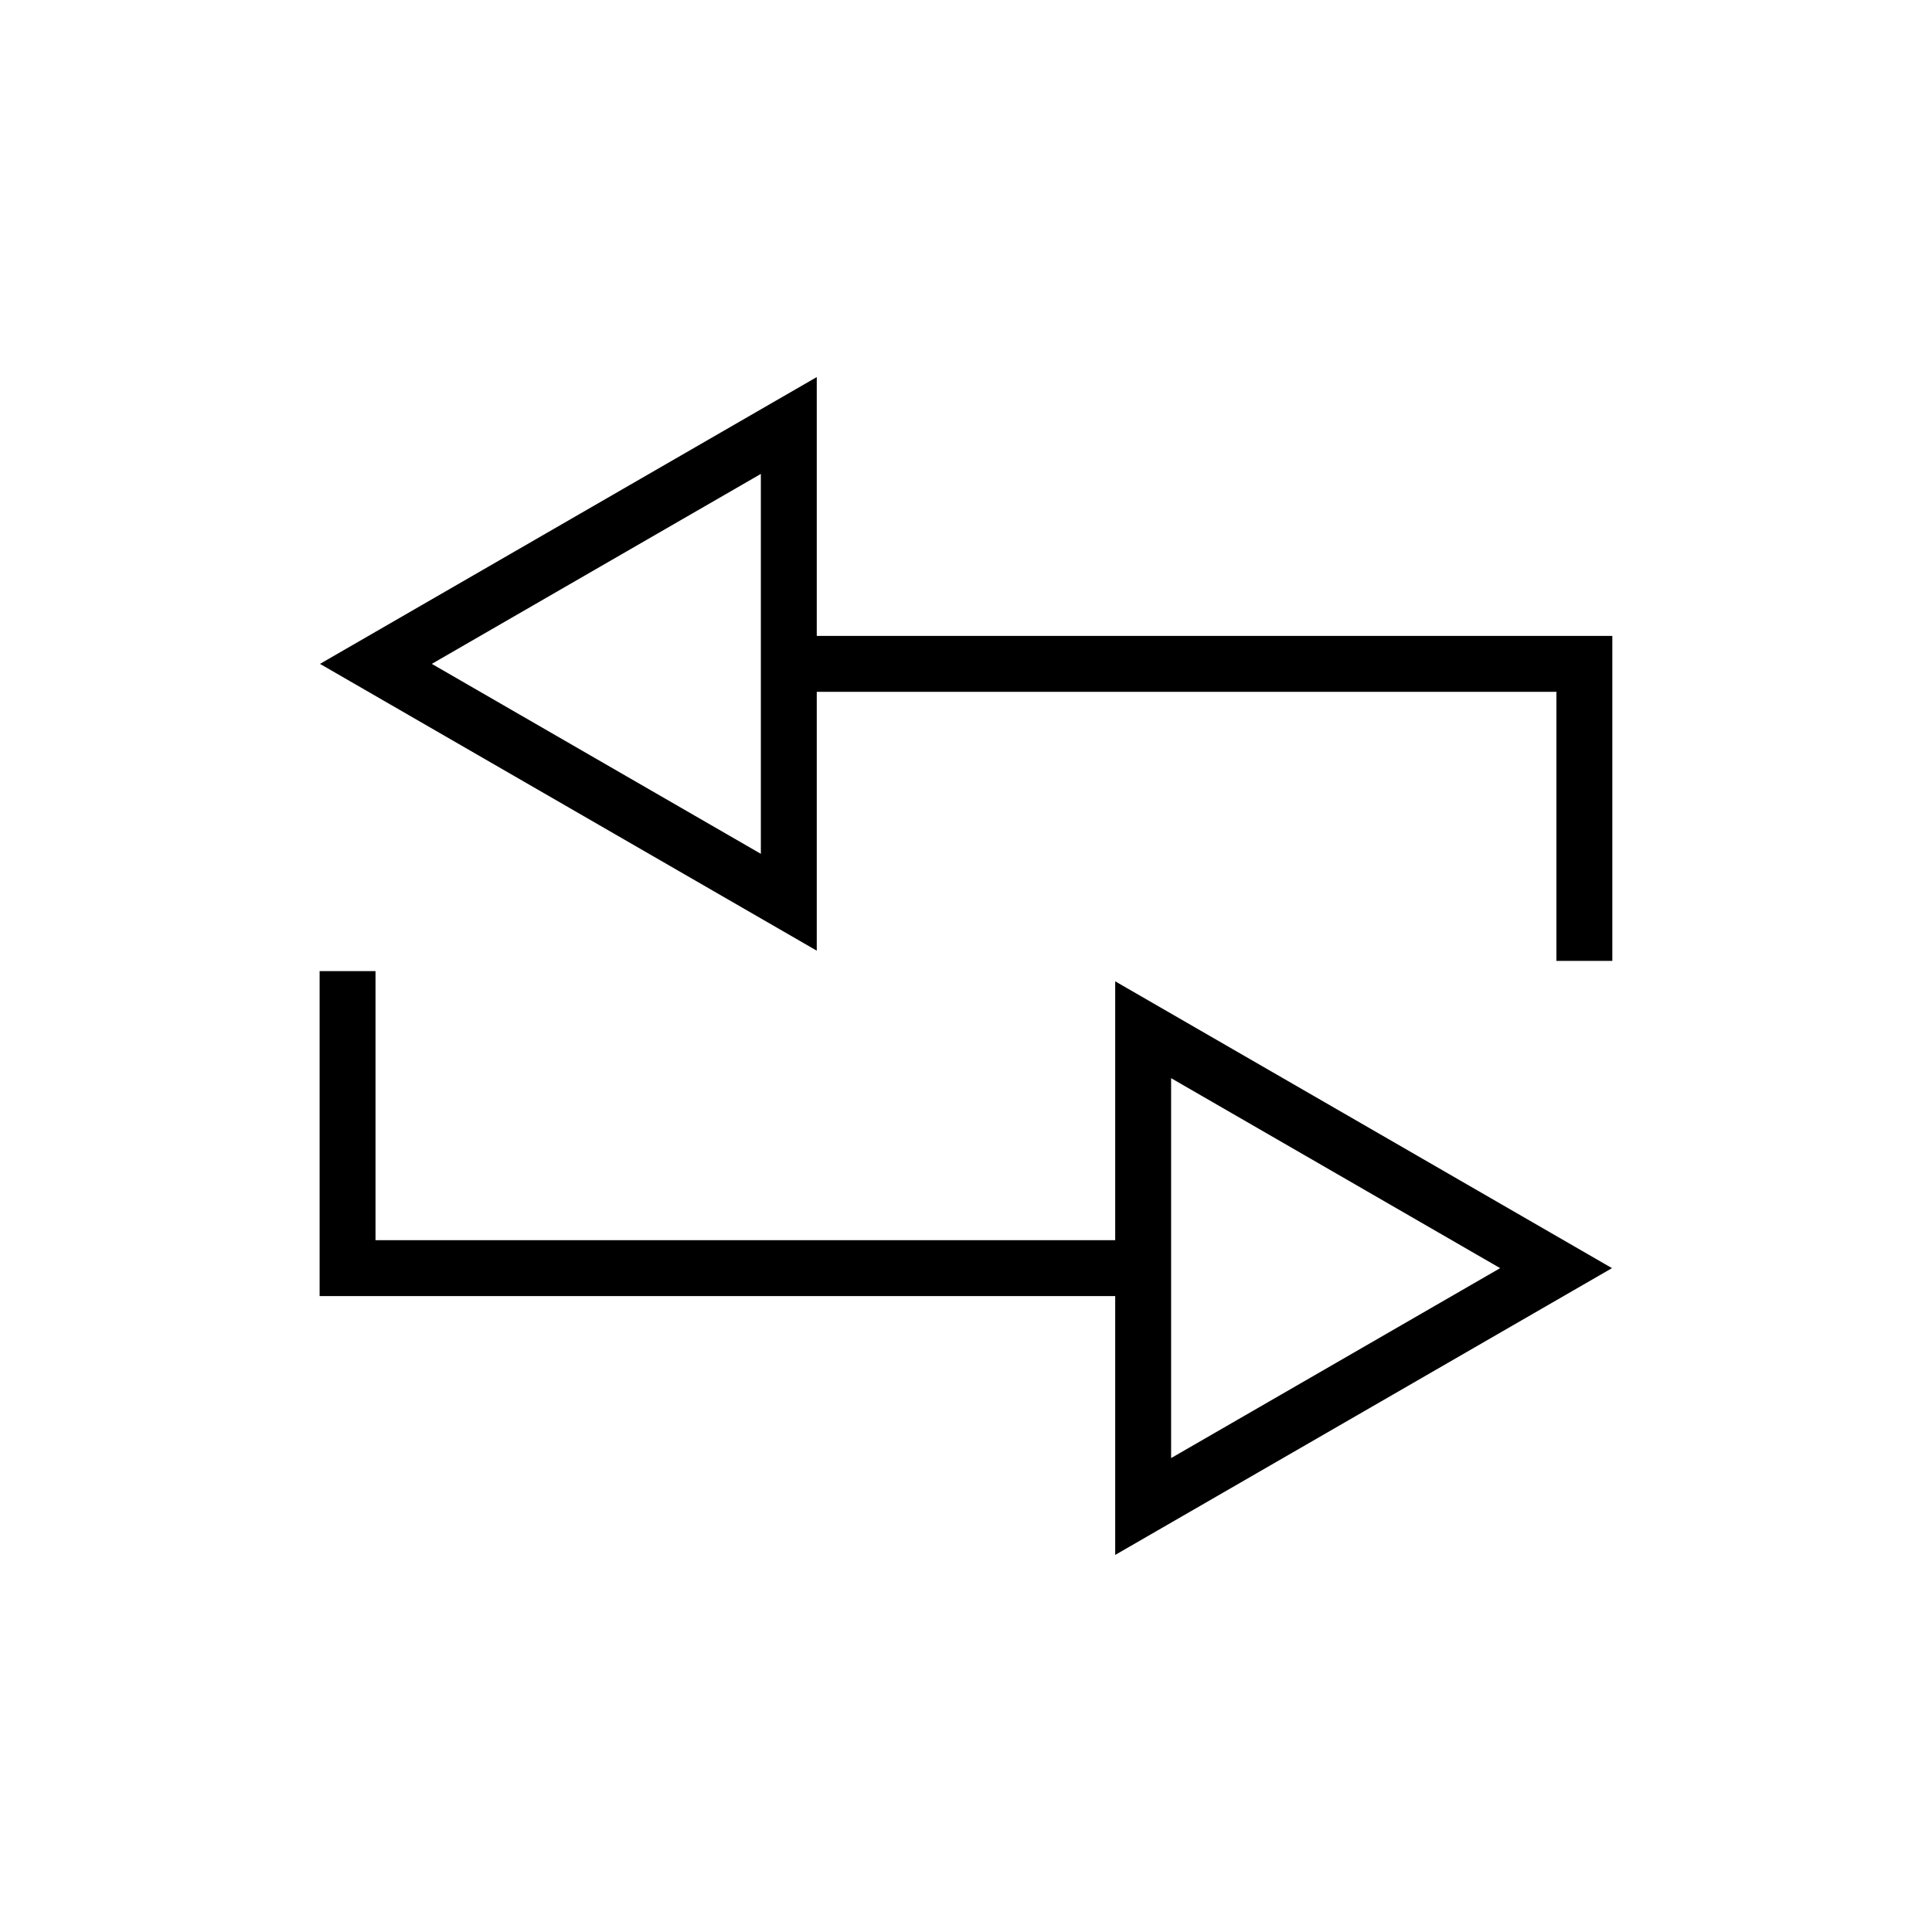
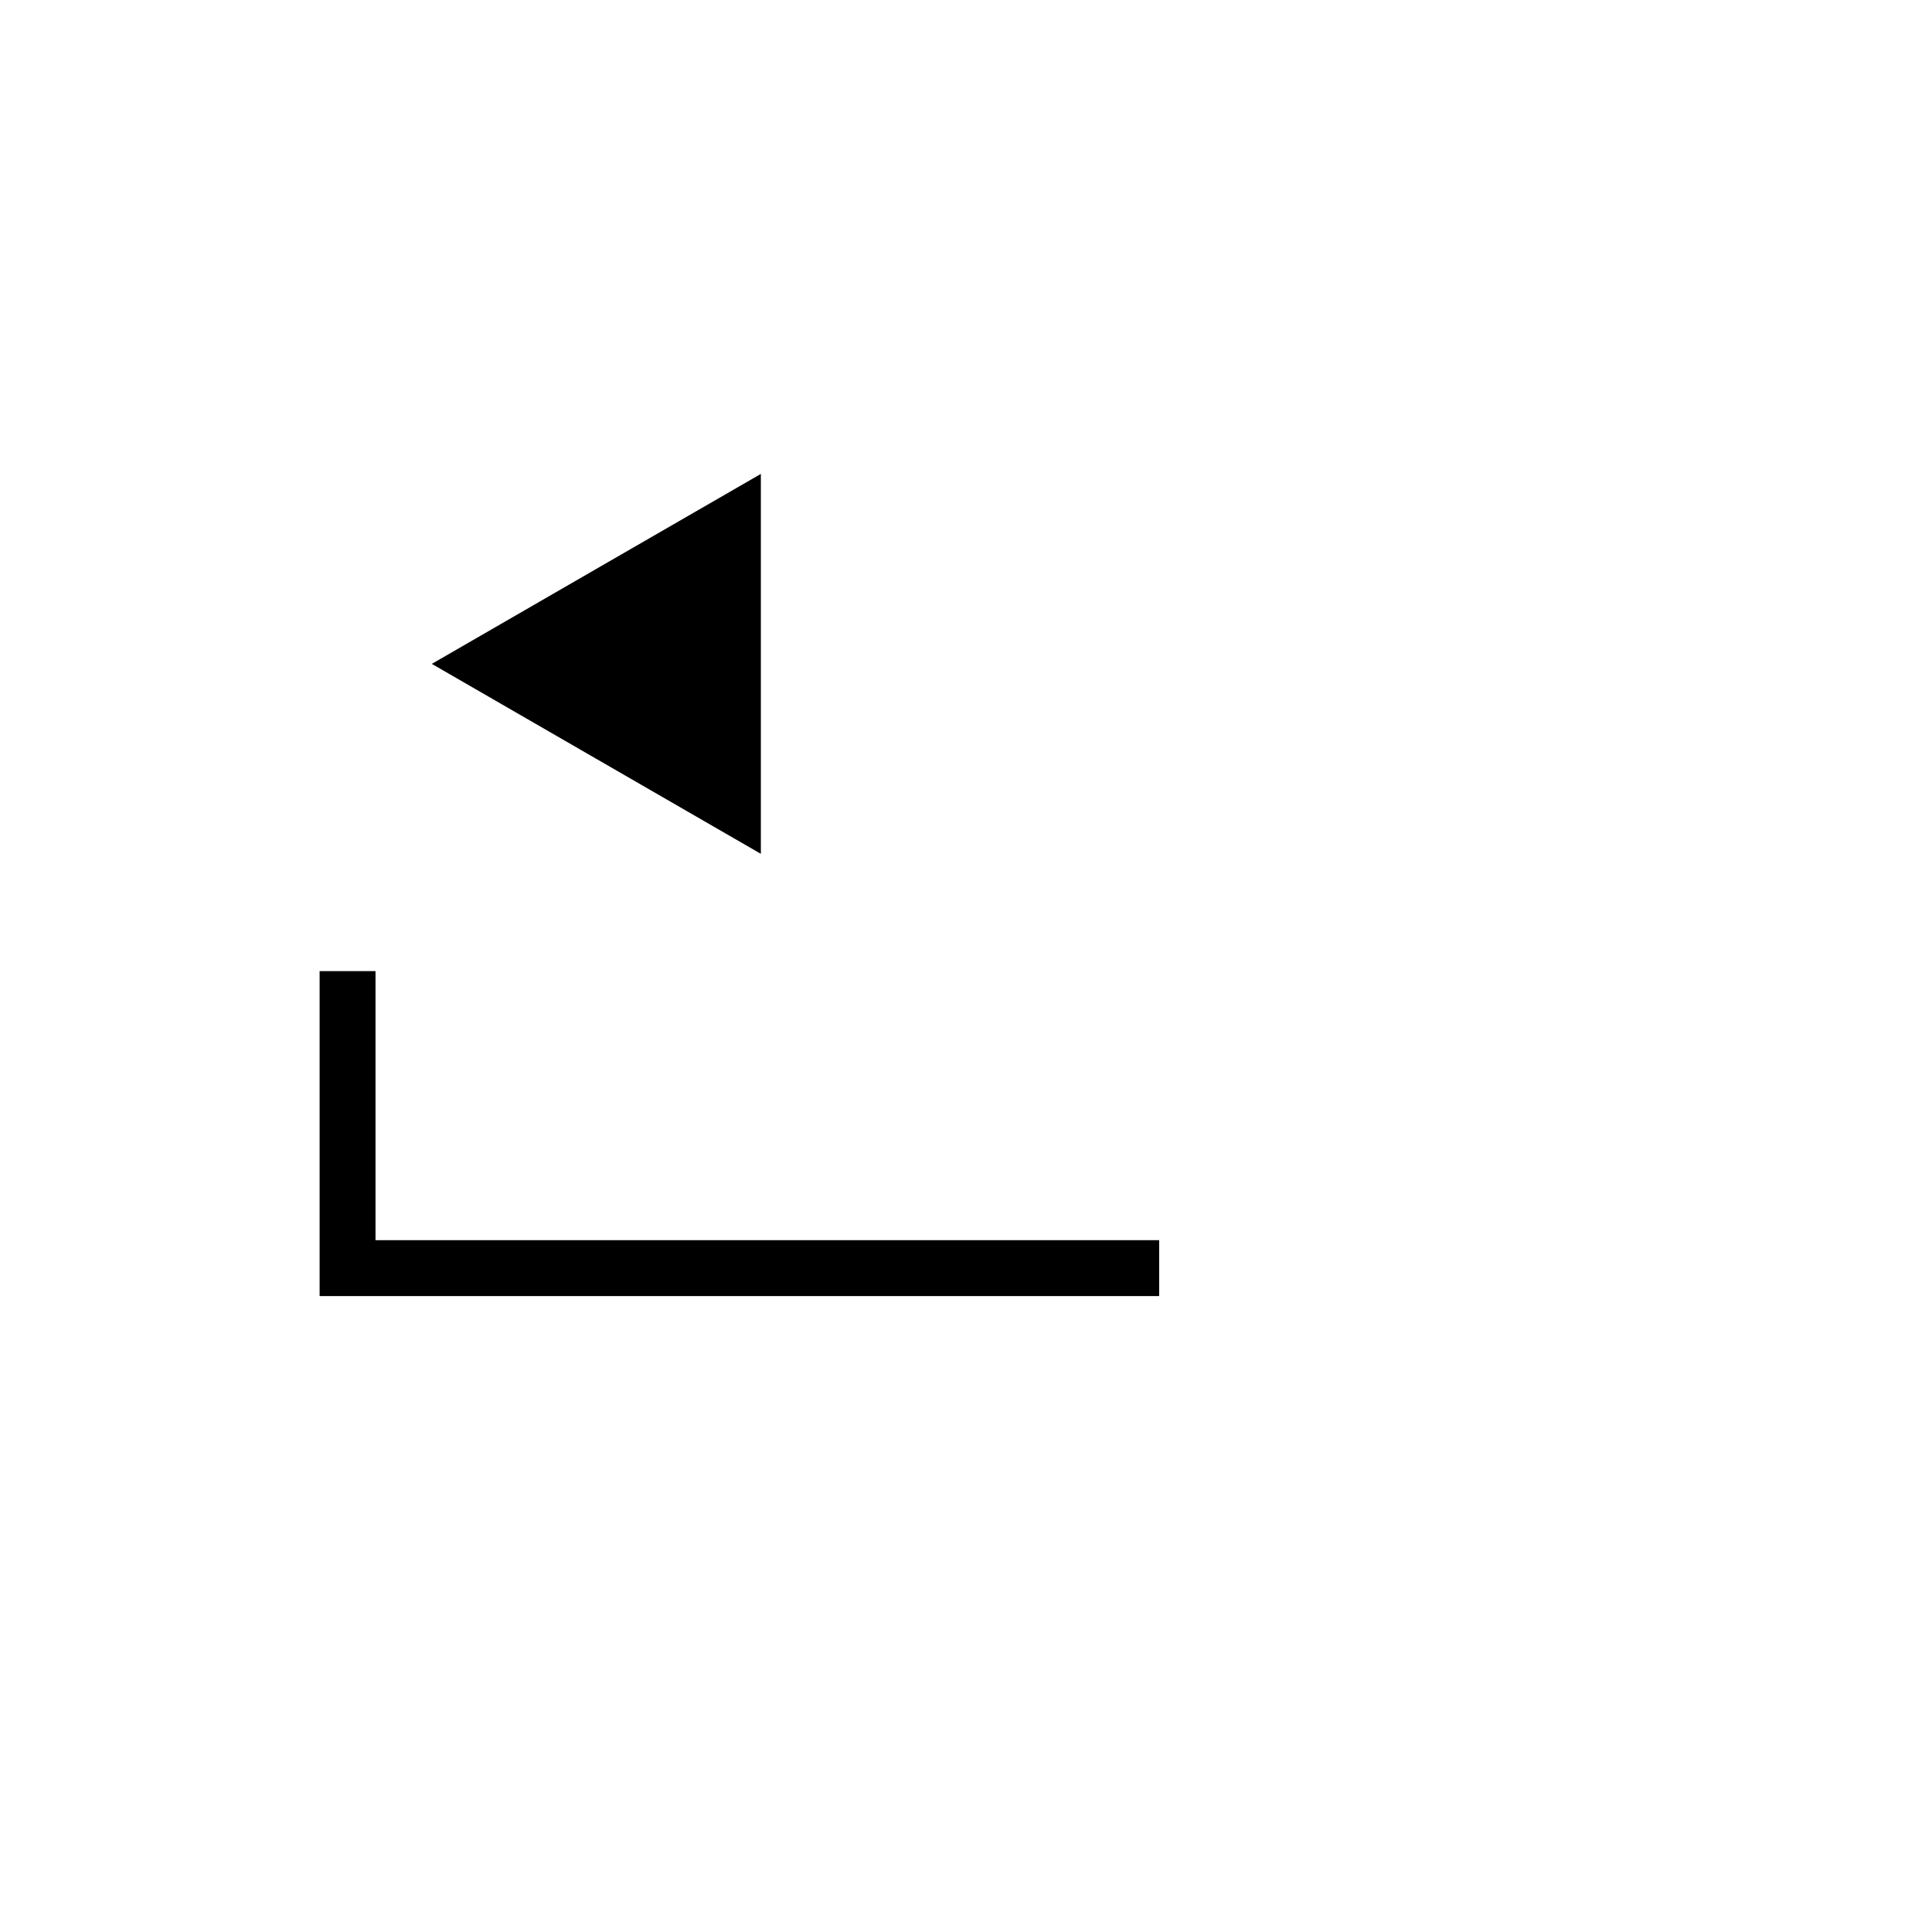
<svg xmlns="http://www.w3.org/2000/svg" fill="#000000" width="800px" height="800px" version="1.1" viewBox="144 144 512 512">
  <g>
-     <path d="m356.21 327.34h-7.406v-14.816h222.48v86.121h-14.816v-71.305z" />
-     <path d="m360.45 243.93v152.01l-131.65-76.004 65.824-38.004zm-14.816 25.664v100.68l-43.605-25.172-43.594-25.168 43.594-25.172z" fill-rule="evenodd" />
+     <path d="m360.45 243.93v152.01zm-14.816 25.664v100.68l-43.605-25.172-43.594-25.168 43.594-25.172z" fill-rule="evenodd" />
    <path d="m443.78 472.66h7.41v14.816h-222.49v-86.121h14.816v71.305z" />
-     <path d="m439.54 556.07v-152.01l65.832 38.004 65.82 38.004-65.82 38zm14.816-25.664v-100.68l43.605 25.172 43.594 25.172-43.594 25.168z" fill-rule="evenodd" />
  </g>
</svg>